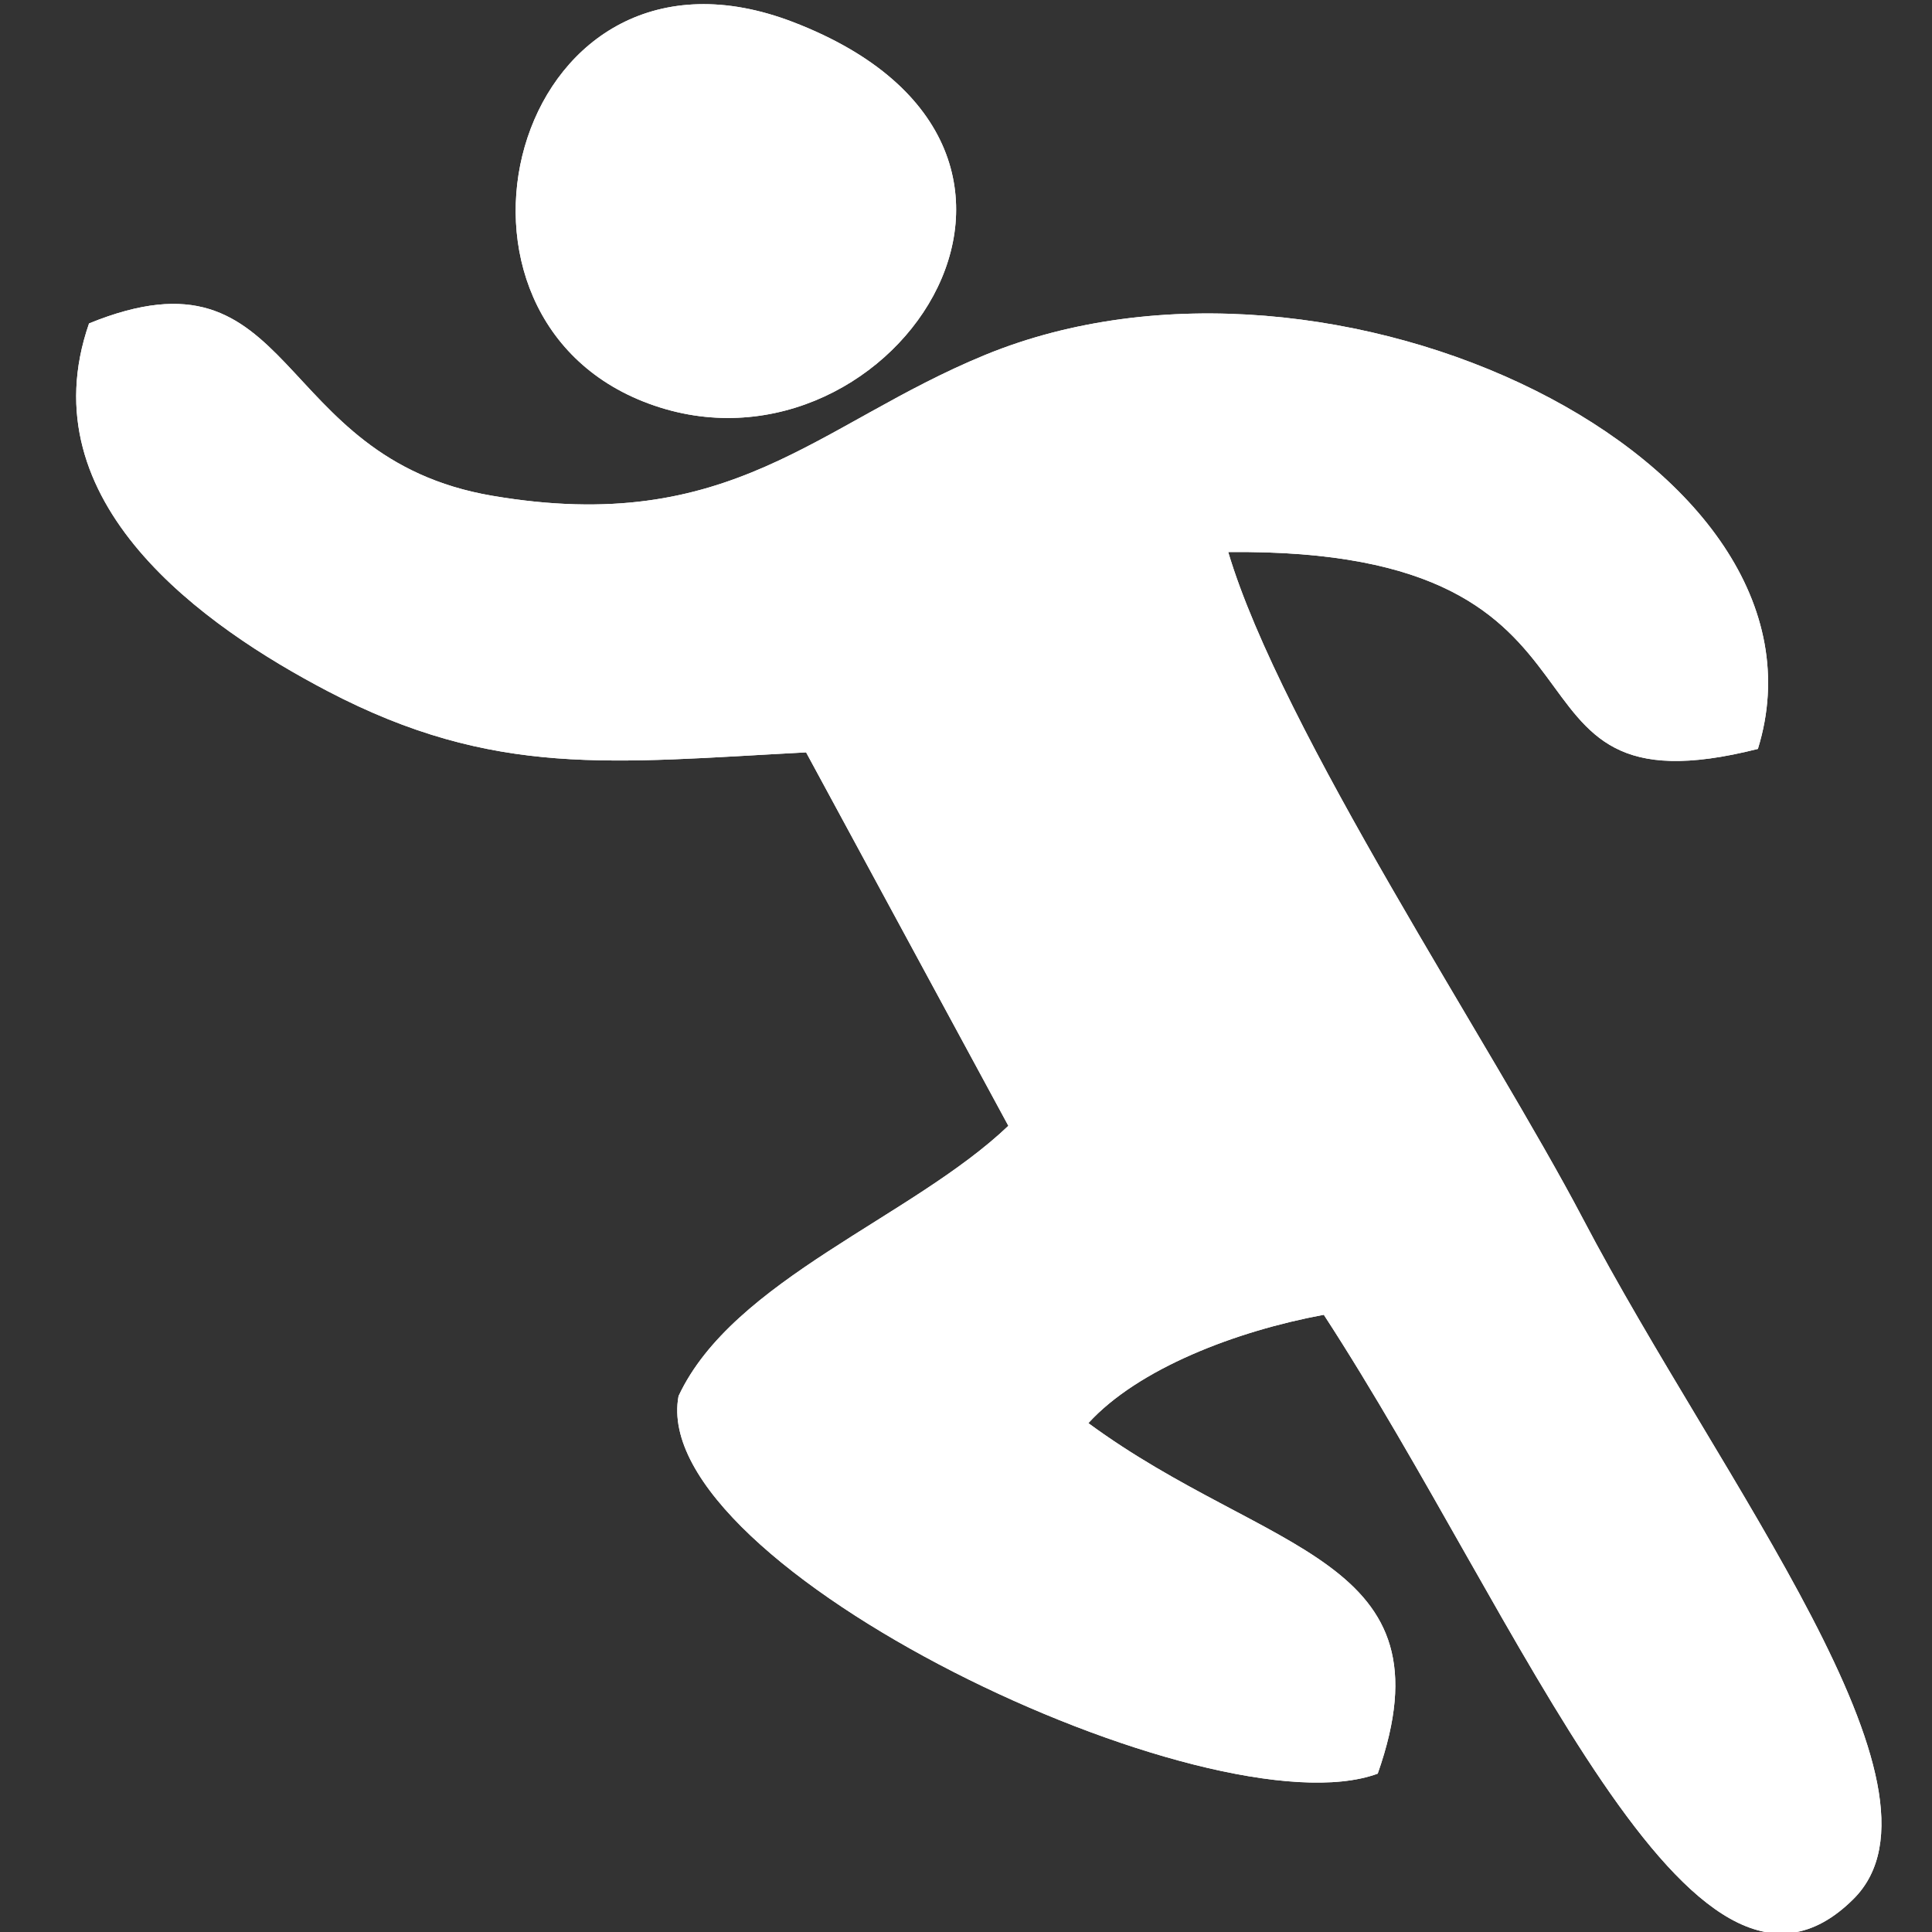
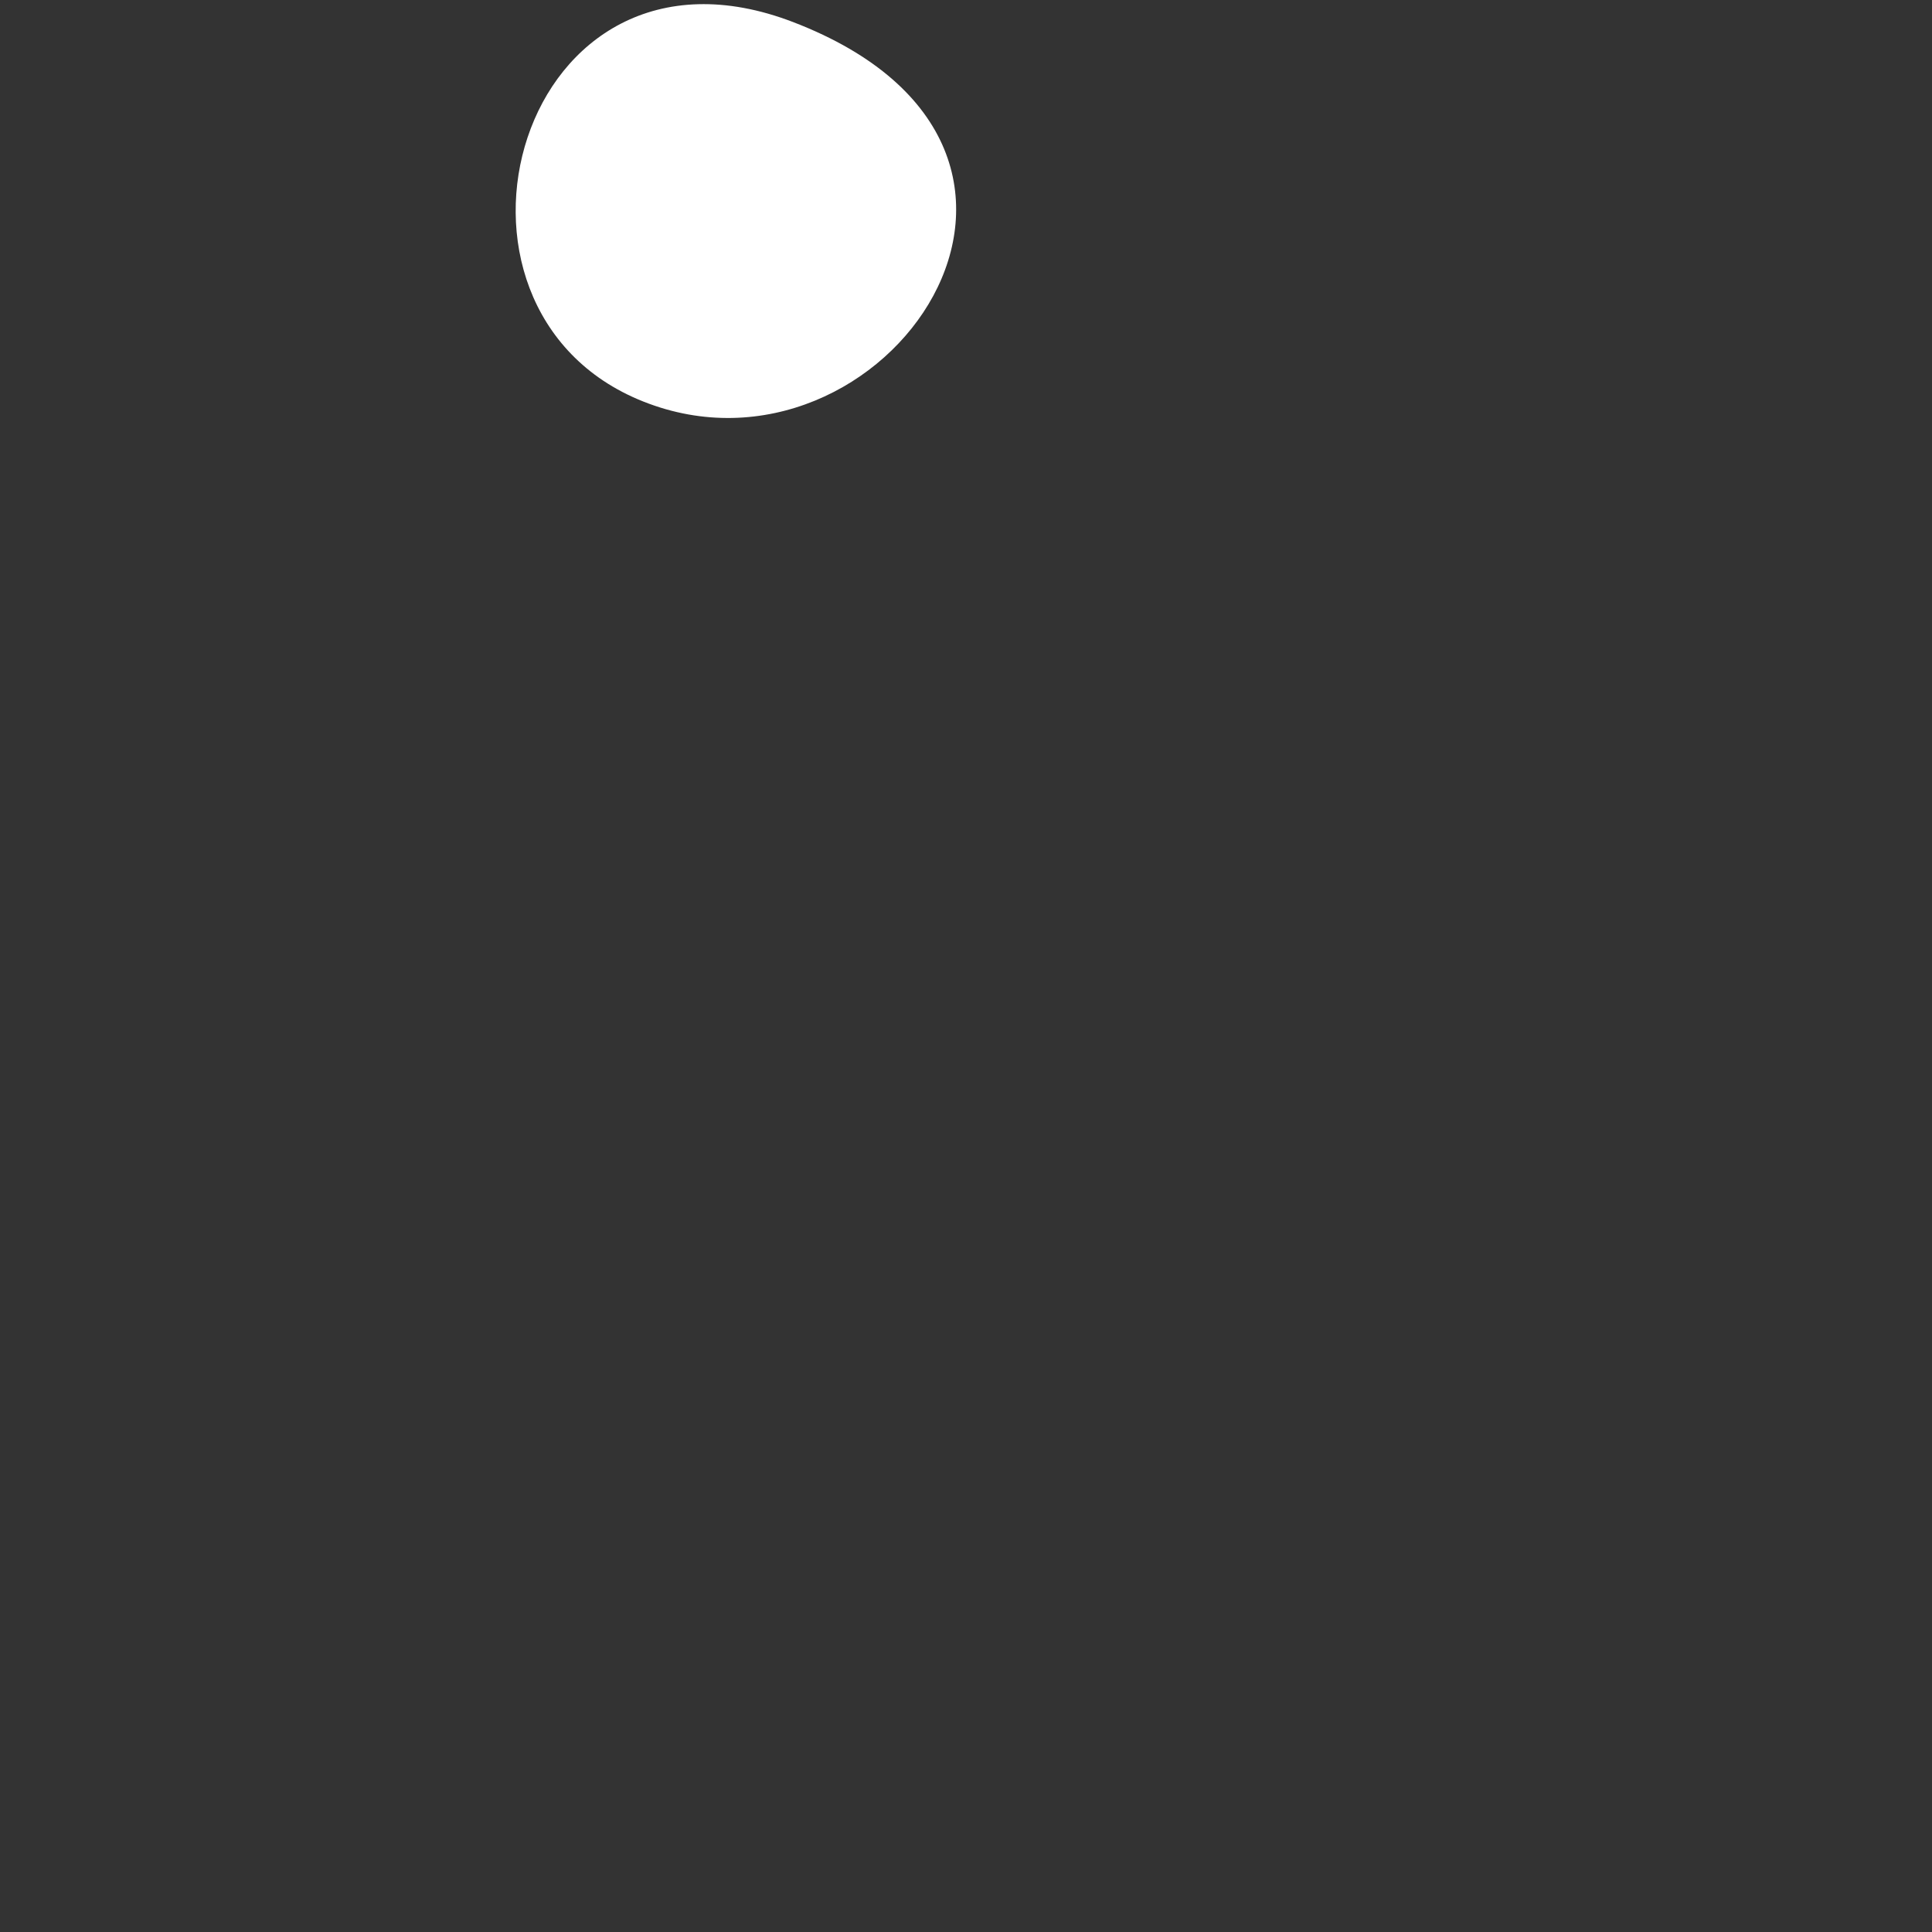
<svg xmlns="http://www.w3.org/2000/svg" xmlns:xlink="http://www.w3.org/1999/xlink" version="1.1" id="Layer_1" x="0px" y="0px" width="21.827px" height="21.827px" viewBox="0 0 21.827 21.827" enable-background="new 0 0 21.827 21.827" xml:space="preserve">
  <rect x="0" y="0" width="21.827" height="21.827" fill="#333333" stroke="none" />
  <g>
    <defs>
-       <path id="SVGID_1_" d="M19.86,8.461c-3.214,0.813-1.177-2.277-5.984-2.224c0.602,2.021,2.979,5.572,4.007,7.531    c1.563,2.979,4.304,6.443,3.057,7.686c-1.831,1.824-3.739-3.15-5.984-6.6c-0.996,0.184-2.098,0.609-2.66,1.224    c2.03,1.492,4.132,1.503,3.269,3.96c-1.881,0.693-8.262-2.333-7.899-4.266c0.615-1.317,2.64-2.017,3.726-3.053L9.107,8.5    c-2.192,0.115-3.52,0.295-5.41-0.694C2.322,7.085,0.3,5.685,1.006,3.654c2.366-0.965,2.04,1.519,4.556,1.947    c2.705,0.461,3.664-0.809,5.567-1.591C15.06,2.396,20.867,5.212,19.86,8.461" />
-     </defs>
+       </defs>
    <use xlink:href="#SVGID_1_" overflow="visible" fill-rule="evenodd" clip-rule="evenodd" fill="#FFFFFF" />
    <clipPath id="SVGID_2_">
      <use xlink:href="#SVGID_1_" overflow="visible" />
    </clipPath>
    <rect x="0.3" y="2.396" clip-path="url(#SVGID_2_)" fill="#FFFFFF" width="21.886" height="20.882" />
  </g>
  <g>
    <defs>
      <path id="SVGID_3_" d="M8.962,0.25c3.761,1.447,1.023,5.368-1.695,4.286C4.634,3.49,5.851-0.947,8.962,0.25" />
    </defs>
    <use xlink:href="#SVGID_3_" overflow="visible" fill-rule="evenodd" clip-rule="evenodd" fill="#FFFFFF" />
    <clipPath id="SVGID_4_">
      <use xlink:href="#SVGID_3_" overflow="visible" />
    </clipPath>
-     <rect x="4.634" y="-0.947" clip-path="url(#SVGID_4_)" fill="#FFFFFF" width="8.089" height="6.565" />
  </g>
</svg>